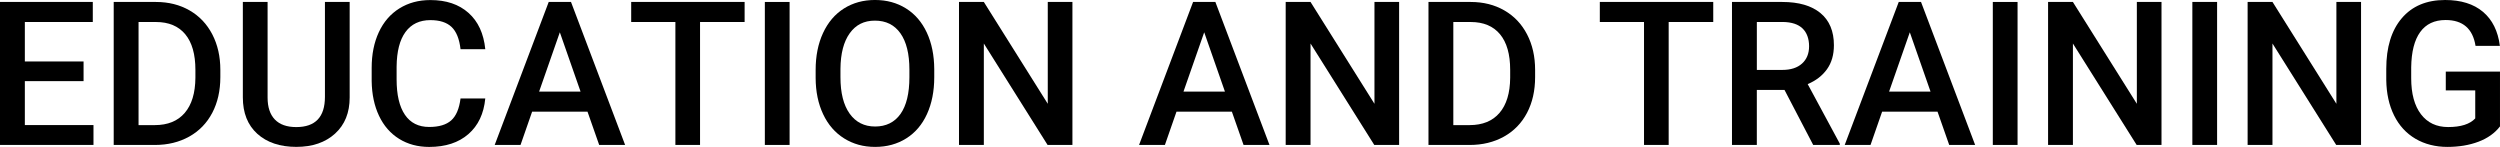
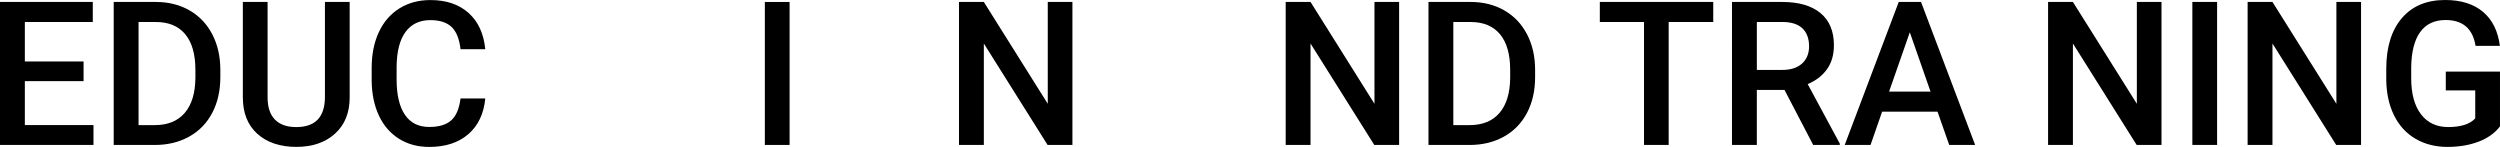
<svg xmlns="http://www.w3.org/2000/svg" id="Layer_2" data-name="Layer 2" viewBox="0 0 1056.65 62.09">
  <defs>
    <style>
      .cls-1 {
        stroke-width: 0px;
      }
    </style>
  </defs>
  <g id="_デザイン" data-name="デザイン">
    <g>
      <path class="cls-1" d="M35.32,34.28H10.5v18.59h29.01v8.38H0V.83h39.22v8.47H10.5v16.68h24.82v8.3Z" />
      <path class="cls-1" d="M48.06,61.26V.83h17.85c5.34,0,10.08,1.19,14.21,3.57,4.14,2.38,7.34,5.76,9.61,10.13,2.27,4.37,3.4,9.38,3.4,15.03v3.03c0,5.73-1.14,10.76-3.42,15.11-2.28,4.34-5.54,7.69-9.75,10.04-4.22,2.35-9.05,3.53-14.51,3.53h-17.39ZM58.56,9.3v43.58h6.85c5.51,0,9.73-1.72,12.68-5.17,2.95-3.45,4.45-8.39,4.5-14.84v-3.36c0-6.56-1.43-11.57-4.28-15.02s-6.99-5.19-12.41-5.19h-7.35Z" />
      <path class="cls-1" d="M147.79.83v40.38c0,6.42-2.05,11.5-6.16,15.25-4.11,3.75-9.58,5.62-16.41,5.62s-12.41-1.85-16.48-5.54c-4.07-3.69-6.1-8.82-6.1-15.38V.83h10.46v40.42c0,4.04,1.02,7.12,3.07,9.26,2.05,2.13,5.06,3.2,9.05,3.2,8.08,0,12.12-4.26,12.12-12.78V.83h10.46Z" />
      <path class="cls-1" d="M205.11,41.59c-.61,6.45-2.99,11.48-7.14,15.09-4.15,3.61-9.67,5.42-16.56,5.42-4.81,0-9.05-1.14-12.72-3.42-3.67-2.28-6.5-5.53-8.49-9.73s-3.03-9.09-3.11-14.65v-5.64c0-5.7,1.01-10.72,3.03-15.07,2.02-4.34,4.92-7.69,8.69-10.04,3.78-2.35,8.14-3.53,13.1-3.53,6.67,0,12.04,1.8,16.1,5.42,4.07,3.61,6.43,8.72,7.1,15.34h-10.46c-.5-4.34-1.77-7.48-3.8-9.4-2.03-1.92-5.02-2.88-8.94-2.88-4.57,0-8.07,1.67-10.52,5.01-2.45,3.34-3.7,8.23-3.76,14.68v5.36c0,6.54,1.17,11.52,3.51,14.96s5.76,5.15,10.27,5.15c4.12,0,7.22-.93,9.3-2.78,2.07-1.85,3.39-4.94,3.94-9.26h10.46Z" />
-       <path class="cls-1" d="M248.32,47.19h-23.41l-4.9,14.07h-10.92L231.92.83h9.42l22.87,60.43h-10.96l-4.94-14.07ZM227.86,38.72h17.52l-8.76-25.07-8.76,25.07Z" />
-       <path class="cls-1" d="M314.72,9.3h-18.84v51.96h-10.42V9.3h-18.68V.83h47.94v8.47Z" />
      <path class="cls-1" d="M333.73,61.26h-10.46V.83h10.46v60.43Z" />
-       <path class="cls-1" d="M394.87,32.62c0,5.92-1.03,11.12-3.07,15.59s-4.97,7.9-8.78,10.29c-3.8,2.39-8.18,3.59-13.14,3.59s-9.26-1.2-13.09-3.59c-3.83-2.39-6.79-5.8-8.88-10.23-2.09-4.43-3.15-9.53-3.17-15.32v-3.4c0-5.89,1.04-11.1,3.13-15.61s5.04-7.96,8.84-10.36c3.8-2.39,8.17-3.59,13.1-3.59s9.29,1.18,13.09,3.55c3.8,2.37,6.74,5.77,8.82,10.21,2.07,4.44,3.12,9.61,3.15,15.5v3.36ZM384.37,29.47c0-6.7-1.27-11.83-3.8-15.4s-6.12-5.35-10.77-5.35-8.09,1.78-10.65,5.33c-2.56,3.56-3.87,8.58-3.92,15.09v3.49c0,6.64,1.29,11.77,3.88,15.4,2.59,3.62,6.18,5.44,10.77,5.44s8.22-1.77,10.73-5.31c2.5-3.54,3.76-8.72,3.76-15.52v-3.15Z" />
      <path class="cls-1" d="M453.27,61.26h-10.5l-26.94-42.87v42.87h-10.5V.83h10.5l27.02,43.04V.83h10.42v60.43Z" />
-       <path class="cls-1" d="M520.67,47.19h-23.41l-4.9,14.07h-10.92L504.27.83h9.42l22.87,60.43h-10.96l-4.94-14.07ZM500.21,38.72h17.52l-8.76-25.07-8.76,25.07Z" />
      <path class="cls-1" d="M591.35,61.26h-10.5l-26.94-42.87v42.87h-10.5V.83h10.5l27.02,43.04V.83h10.42v60.43Z" />
      <path class="cls-1" d="M603.76,61.26V.83h17.85c5.34,0,10.08,1.19,14.21,3.57,4.14,2.38,7.34,5.76,9.61,10.13,2.27,4.37,3.4,9.38,3.4,15.03v3.03c0,5.73-1.14,10.76-3.42,15.11-2.28,4.34-5.54,7.69-9.75,10.04-4.22,2.35-9.05,3.53-14.51,3.53h-17.39ZM614.26,9.3v43.58h6.85c5.51,0,9.73-1.72,12.68-5.17,2.95-3.45,4.45-8.39,4.5-14.84v-3.36c0-6.56-1.43-11.57-4.28-15.02s-6.99-5.19-12.41-5.19h-7.35Z" />
      <path class="cls-1" d="M724.12,9.3h-18.84v51.96h-10.42V9.3h-18.68V.83h47.94v8.47Z" />
      <path class="cls-1" d="M754.25,38.02h-11.71v23.24h-10.5V.83h21.25c6.97,0,12.35,1.56,16.14,4.69s5.69,7.66,5.69,13.58c0,4.04-.97,7.43-2.93,10.16-1.95,2.73-4.67,4.82-8.15,6.29l13.57,25.16v.54h-11.25l-12.12-23.24ZM742.55,29.55h10.79c3.54,0,6.31-.89,8.3-2.68s2.99-4.23,2.99-7.33-.92-5.74-2.76-7.51c-1.84-1.77-4.59-2.68-8.24-2.74h-11.08v20.25Z" />
      <path class="cls-1" d="M818.91,47.19h-23.41l-4.9,14.07h-10.91L802.52.83h9.42l22.87,60.43h-10.96l-4.94-14.07ZM798.45,38.72h17.51l-8.76-25.07-8.76,25.07Z" />
-       <path class="cls-1" d="M852.74,61.26h-10.46V.83h10.46v60.43Z" />
      <path class="cls-1" d="M913.58,61.26h-10.5l-26.94-42.87v42.87h-10.5V.83h10.5l27.02,43.04V.83h10.42v60.43Z" />
      <path class="cls-1" d="M937.08,61.26h-10.46V.83h10.46v60.43Z" />
      <path class="cls-1" d="M997.92,61.26h-10.5l-26.94-42.87v42.87h-10.5V.83h10.5l27.02,43.04V.83h10.42v60.43Z" />
      <path class="cls-1" d="M1056.65,53.42c-2.19,2.85-5.22,5.01-9.09,6.47-3.88,1.47-8.27,2.2-13.2,2.2s-9.55-1.15-13.45-3.45c-3.9-2.3-6.91-5.58-9.03-9.86-2.12-4.28-3.22-9.26-3.3-14.96v-4.73c0-9.13,2.19-16.26,6.56-21.39,4.37-5.13,10.47-7.7,18.3-7.7,6.72,0,12.06,1.67,16.02,5,3.96,3.34,6.33,8.13,7.14,14.38h-10.29c-1.16-7.28-5.38-10.92-12.66-10.92-4.7,0-8.28,1.69-10.73,5.08-2.45,3.39-3.71,8.36-3.8,14.91v4.64c0,6.52,1.38,11.59,4.13,15.2s6.58,5.41,11.48,5.41c5.37,0,9.19-1.22,11.46-3.65v-11.83h-12.45v-7.97h22.91v23.16Z" />
    </g>
  </g>
</svg>